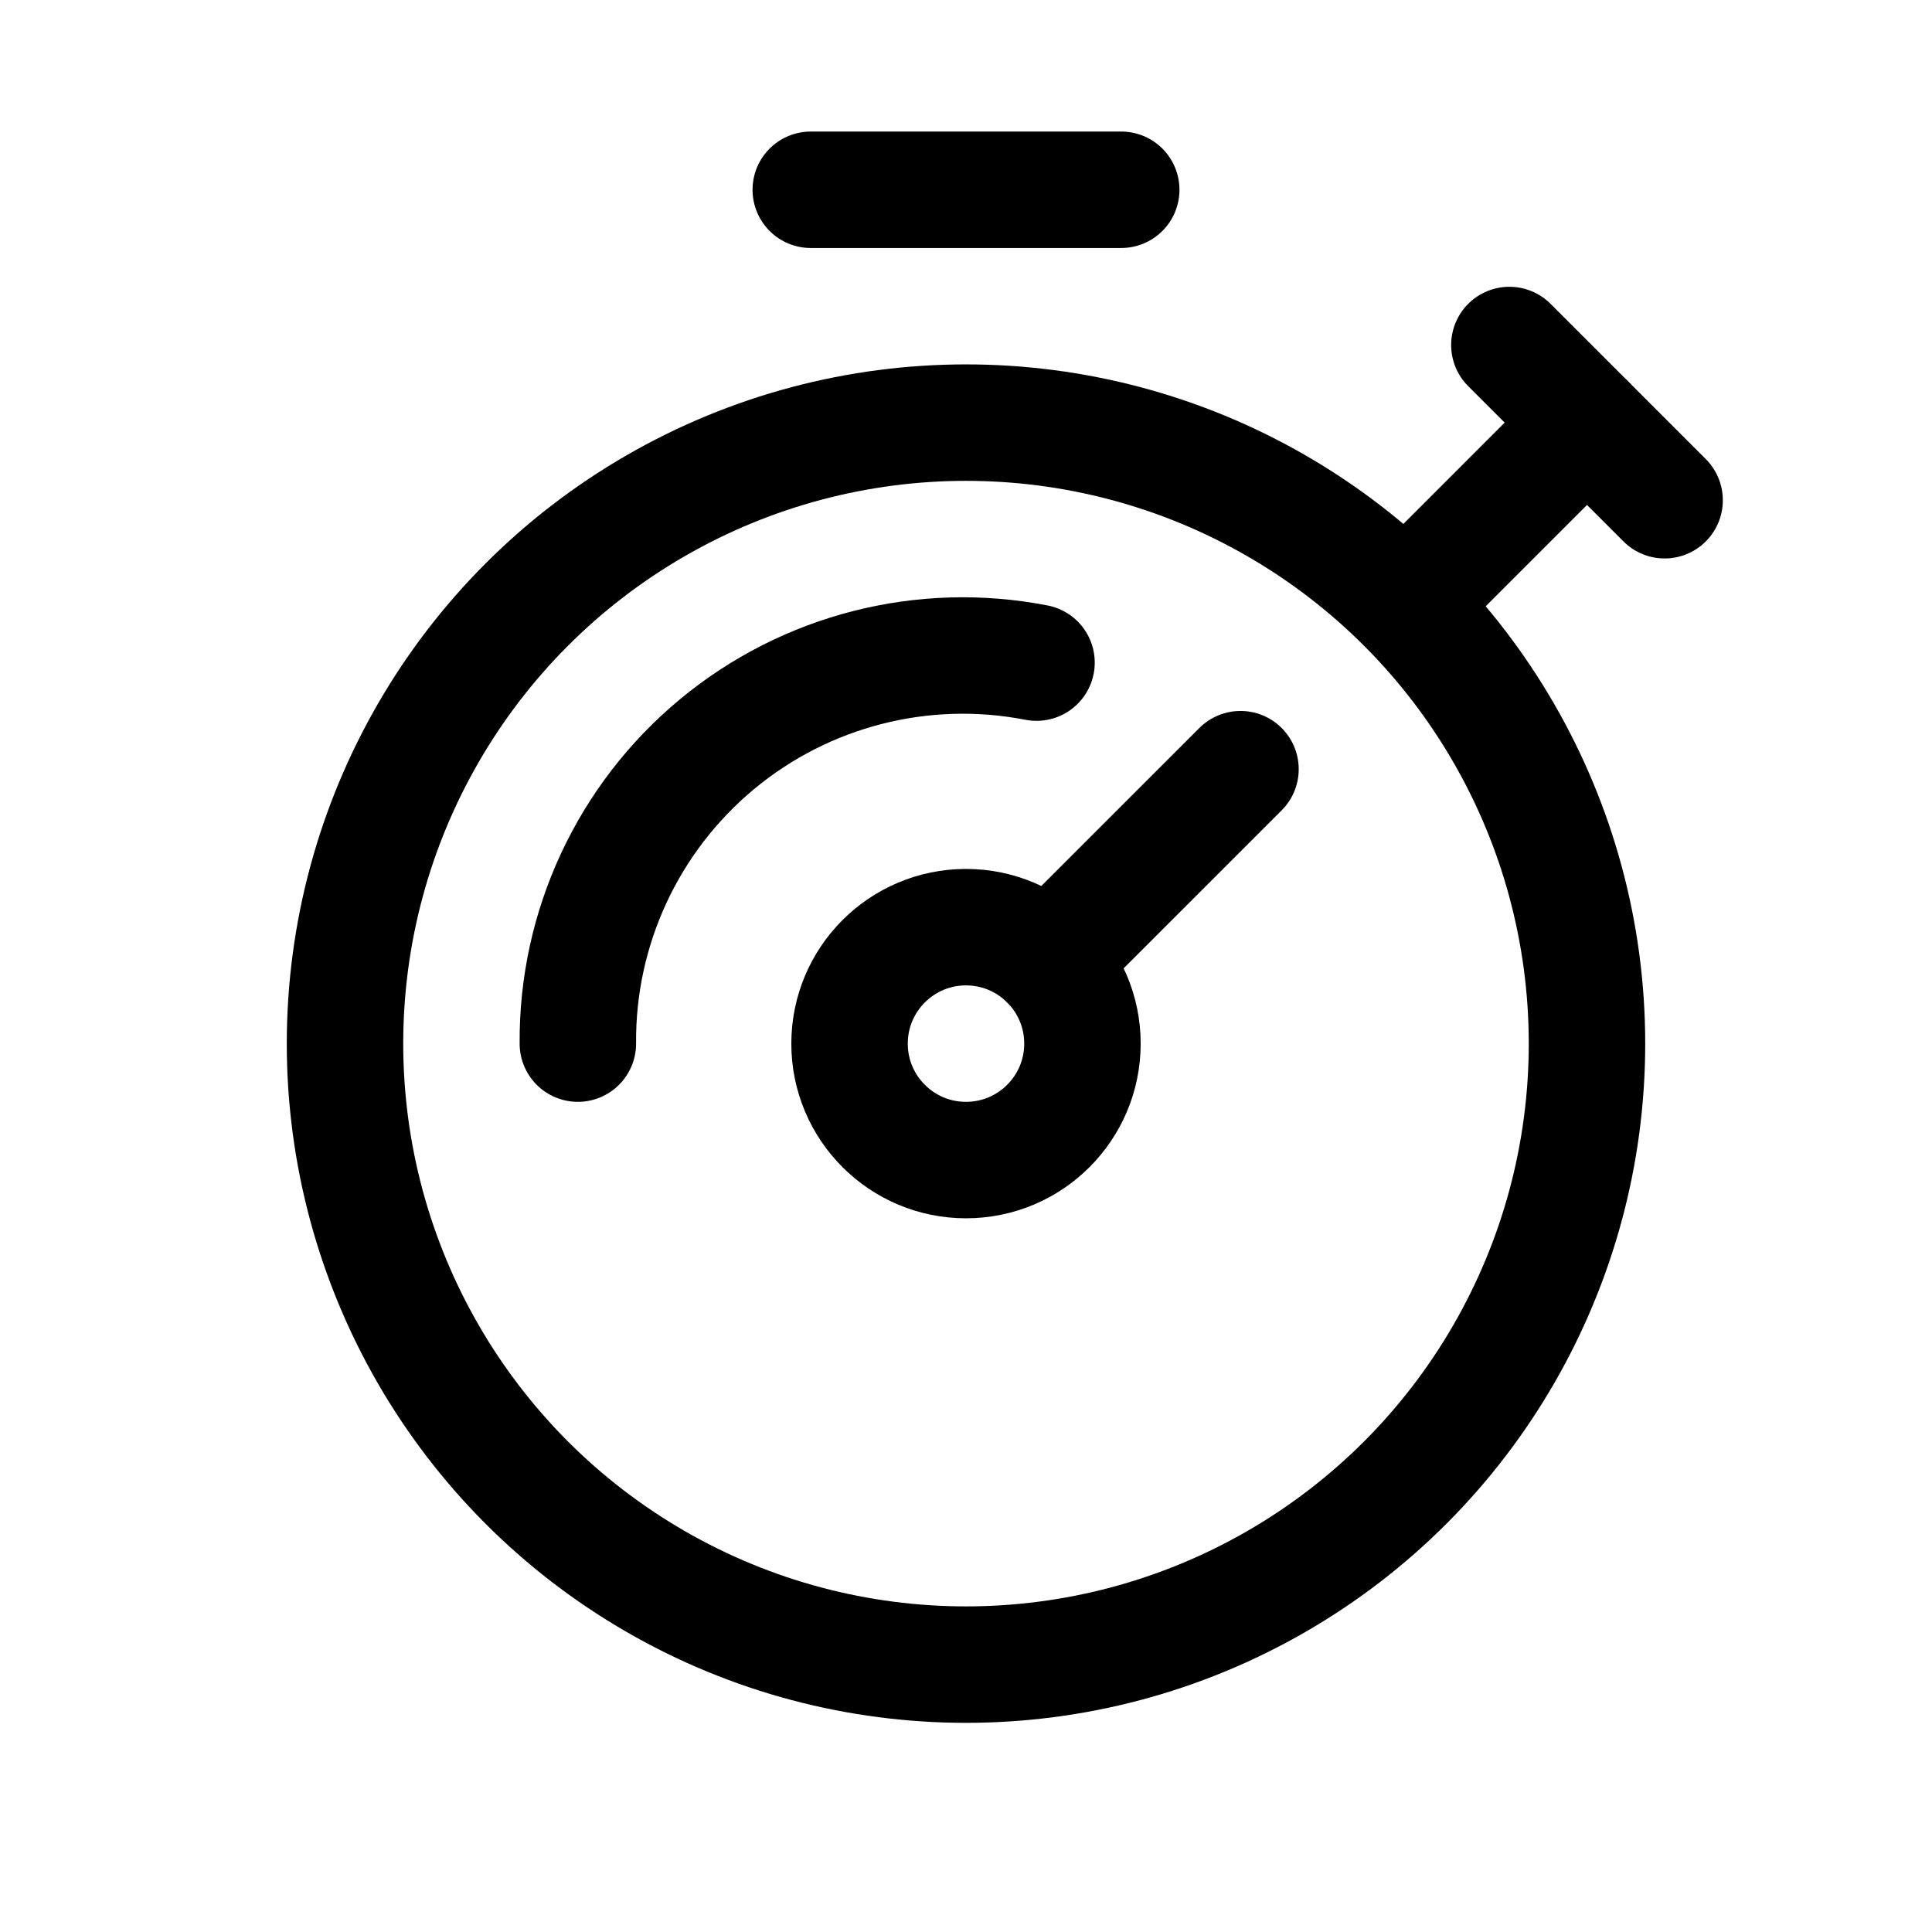
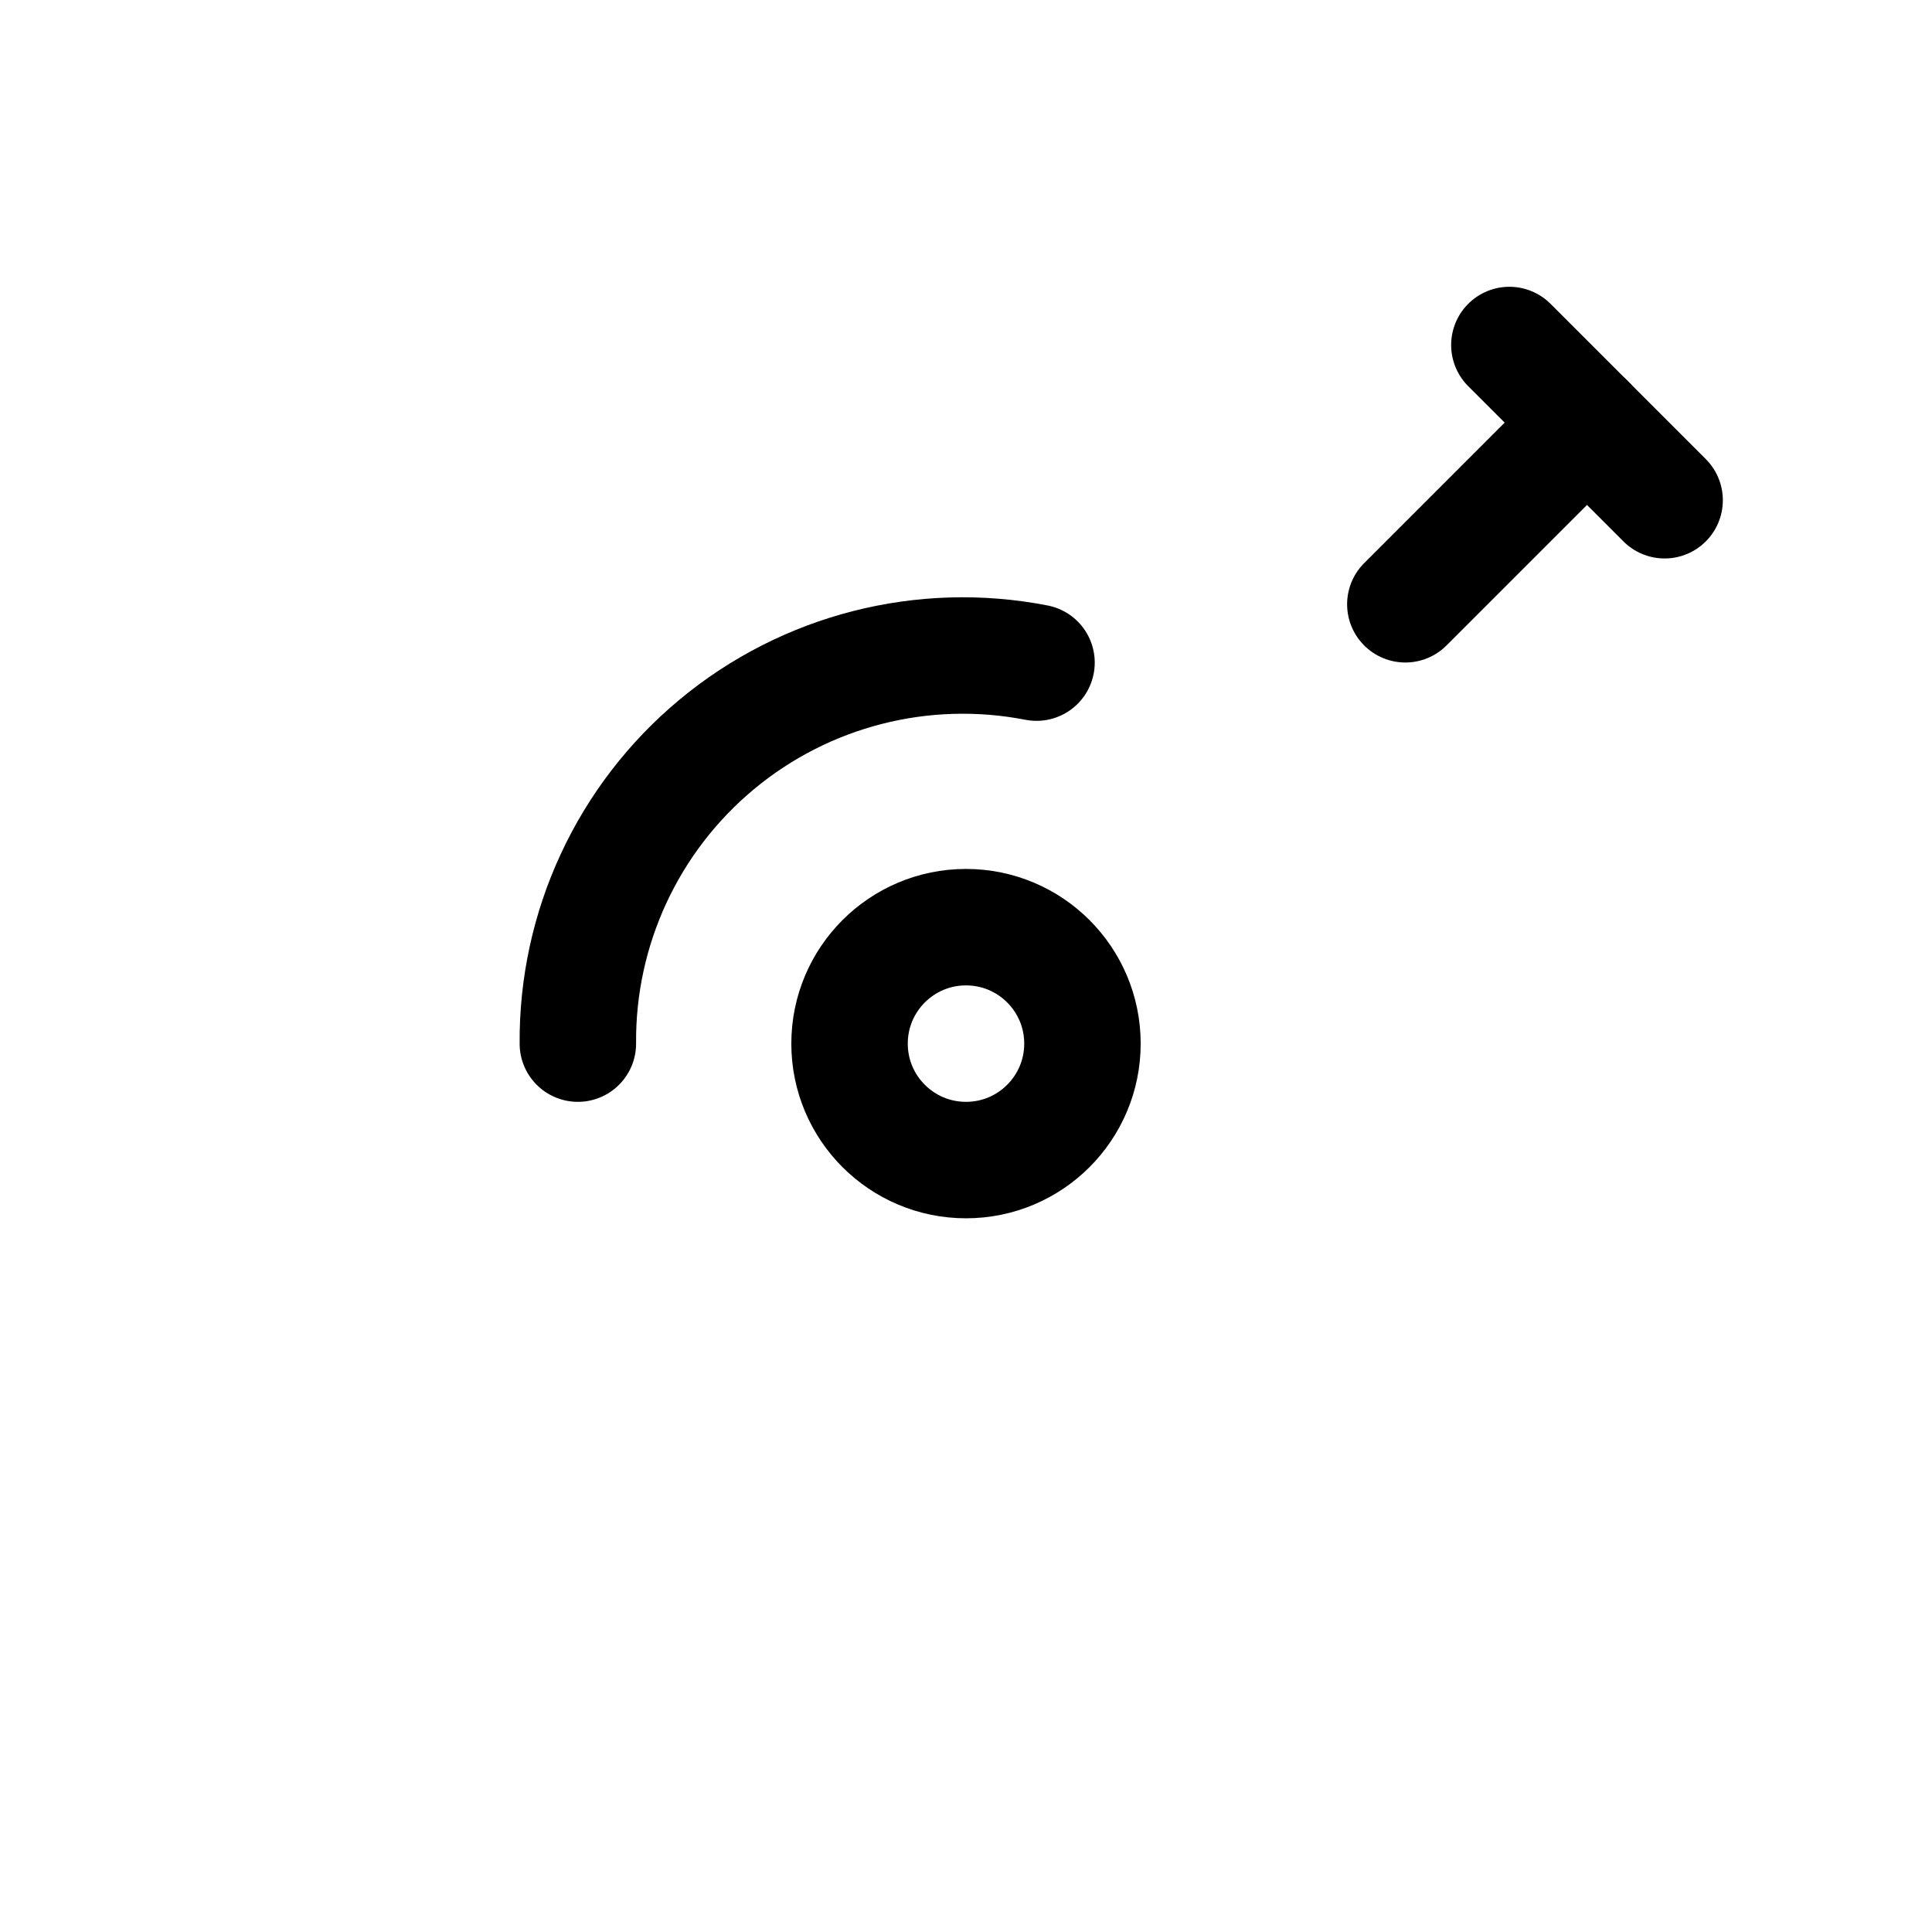
<svg xmlns="http://www.w3.org/2000/svg" width="40" height="40" viewBox="0 0 40 40" fill="none">
-   <circle cx="20" cy="21.607" r="12.857" stroke="black" stroke-width="2.411" stroke-linecap="round" stroke-linejoin="round" />
  <path d="M21.46 13.719C19.111 13.261 16.681 13.882 14.841 15.411C13.001 16.94 11.944 19.215 11.964 21.607" stroke="black" stroke-width="2.411" stroke-linecap="round" stroke-linejoin="round" />
-   <path d="M25.683 15.925L21.705 19.902" stroke="black" stroke-width="2.411" stroke-linecap="round" stroke-linejoin="round" />
  <circle cx="20" cy="21.607" r="2.411" stroke="black" stroke-width="2.411" stroke-linecap="round" stroke-linejoin="round" />
-   <path d="M16.786 3.929H23.214" stroke="black" stroke-width="2.411" stroke-linecap="round" stroke-linejoin="round" />
  <path d="M32.857 8.75L29.096 12.511" stroke="black" stroke-width="2.411" stroke-linecap="round" stroke-linejoin="round" />
  <path d="M31.25 7.143L34.464 10.357" stroke="black" stroke-width="2.411" stroke-linecap="round" stroke-linejoin="round" />
</svg>